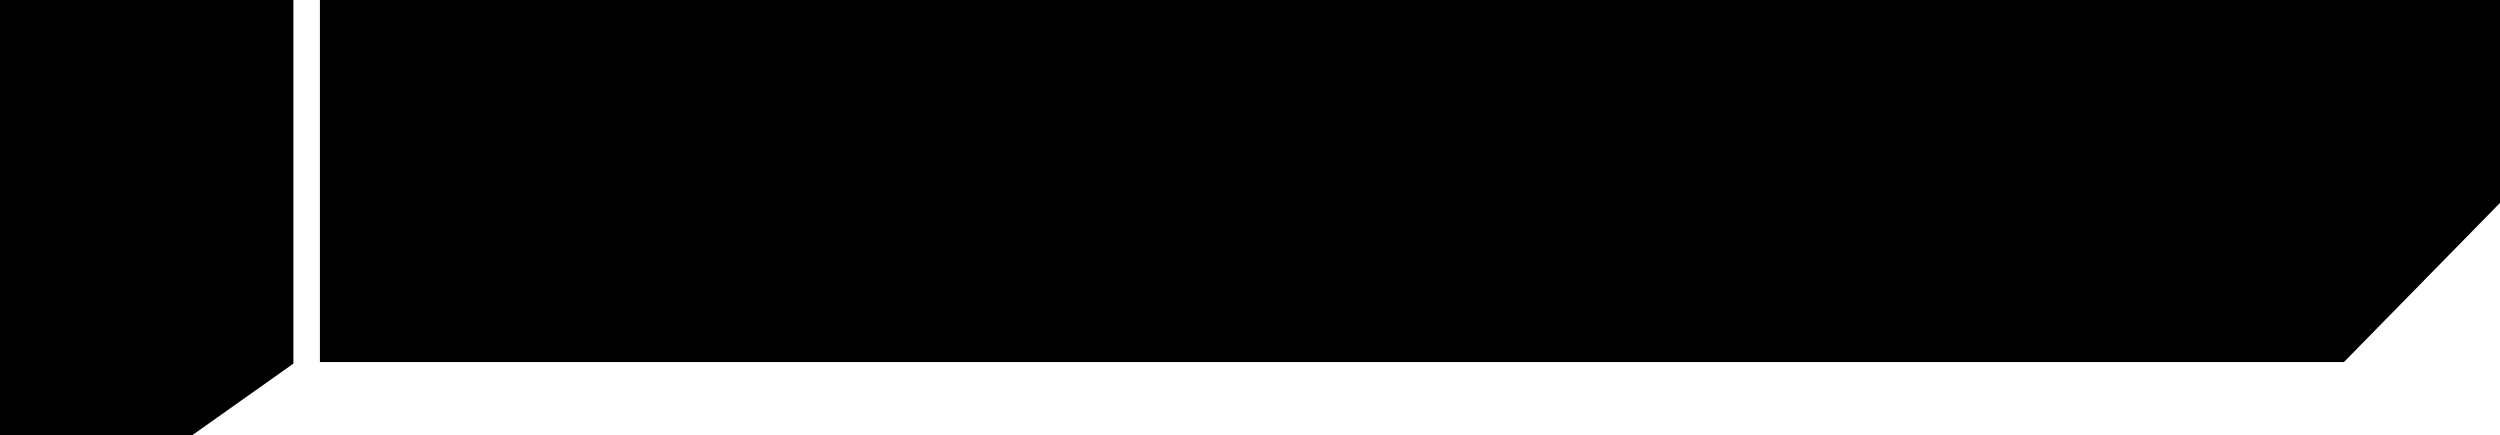
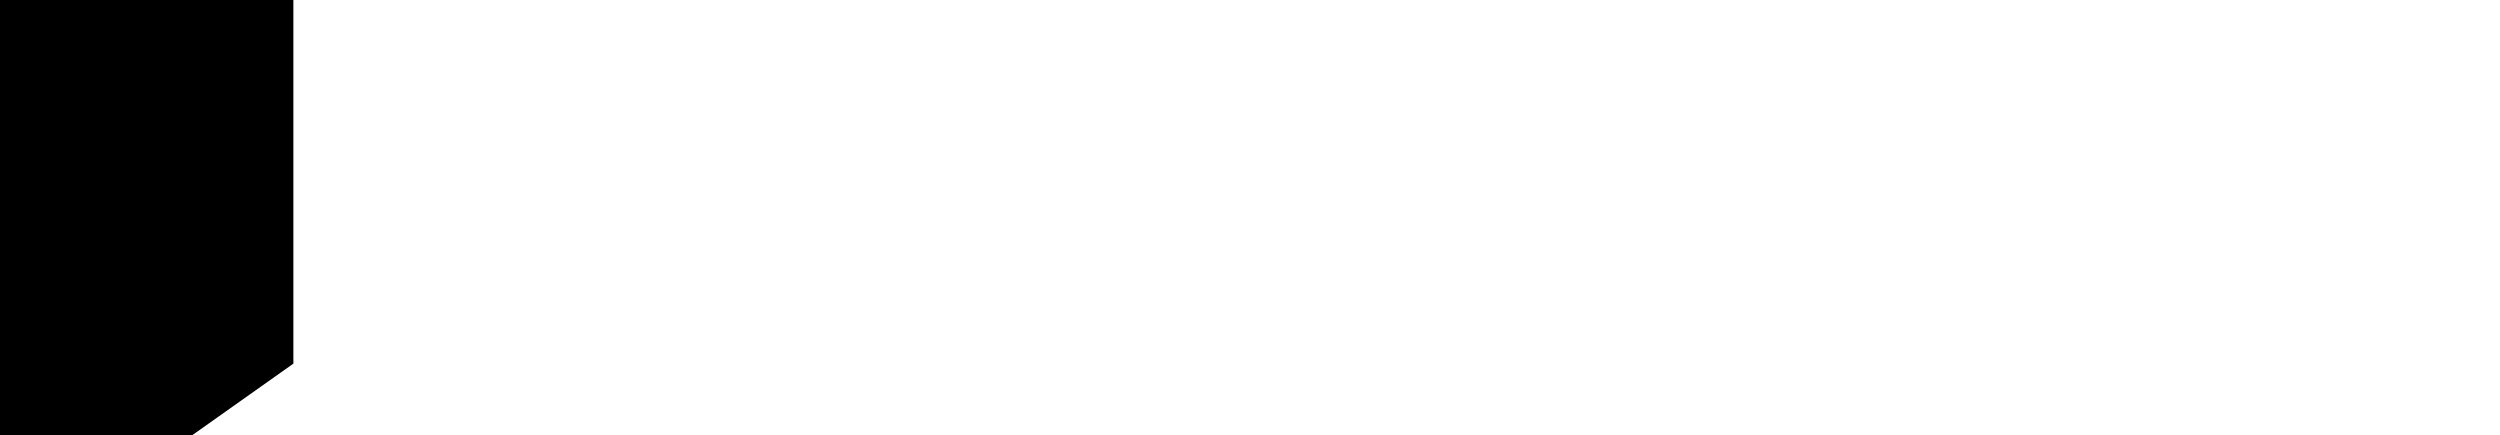
<svg xmlns="http://www.w3.org/2000/svg" version="1.1" x="0px" y="0px" viewBox="0 0 160.2 27.9" style="enable-background:new 0 0 160.2 27.9;" xml:space="preserve">
  <style type="text/css">
	.st0{display:none;}
	.st1{display:inline;opacity:0.5;}
</style>
  <g id="Layer_1">
    <g>
-       <path d="M20.5,0c46.6,0,139.8,0,139.8,0v12.9l-10.1,10.3c0,0-127.5,0-129.7,0C20.5,14.8,20.5,7.4,20.5,0z" />
      <path d="M18.8,0c0,7.5,0,23.3,0,23.3l-6.5,4.6c0,0-8.4,0-12.3,0C0,18.2,0,9.1,0,0C6.3,0,12.5,0,18.8,0z" />
-       <polygon class="st0" points="13.1,22.2 18.8,18.3 10,22.2   " />
    </g>
  </g>
  <g id="Layer_3" class="st0">
</g>
  <g id="Layer_2" class="st0">
-     <polyline class="st1" points="188,10.1 178.2,18.1 162.3,18.3 188,0.3 188,9.8  " />
-   </g>
+     </g>
</svg>